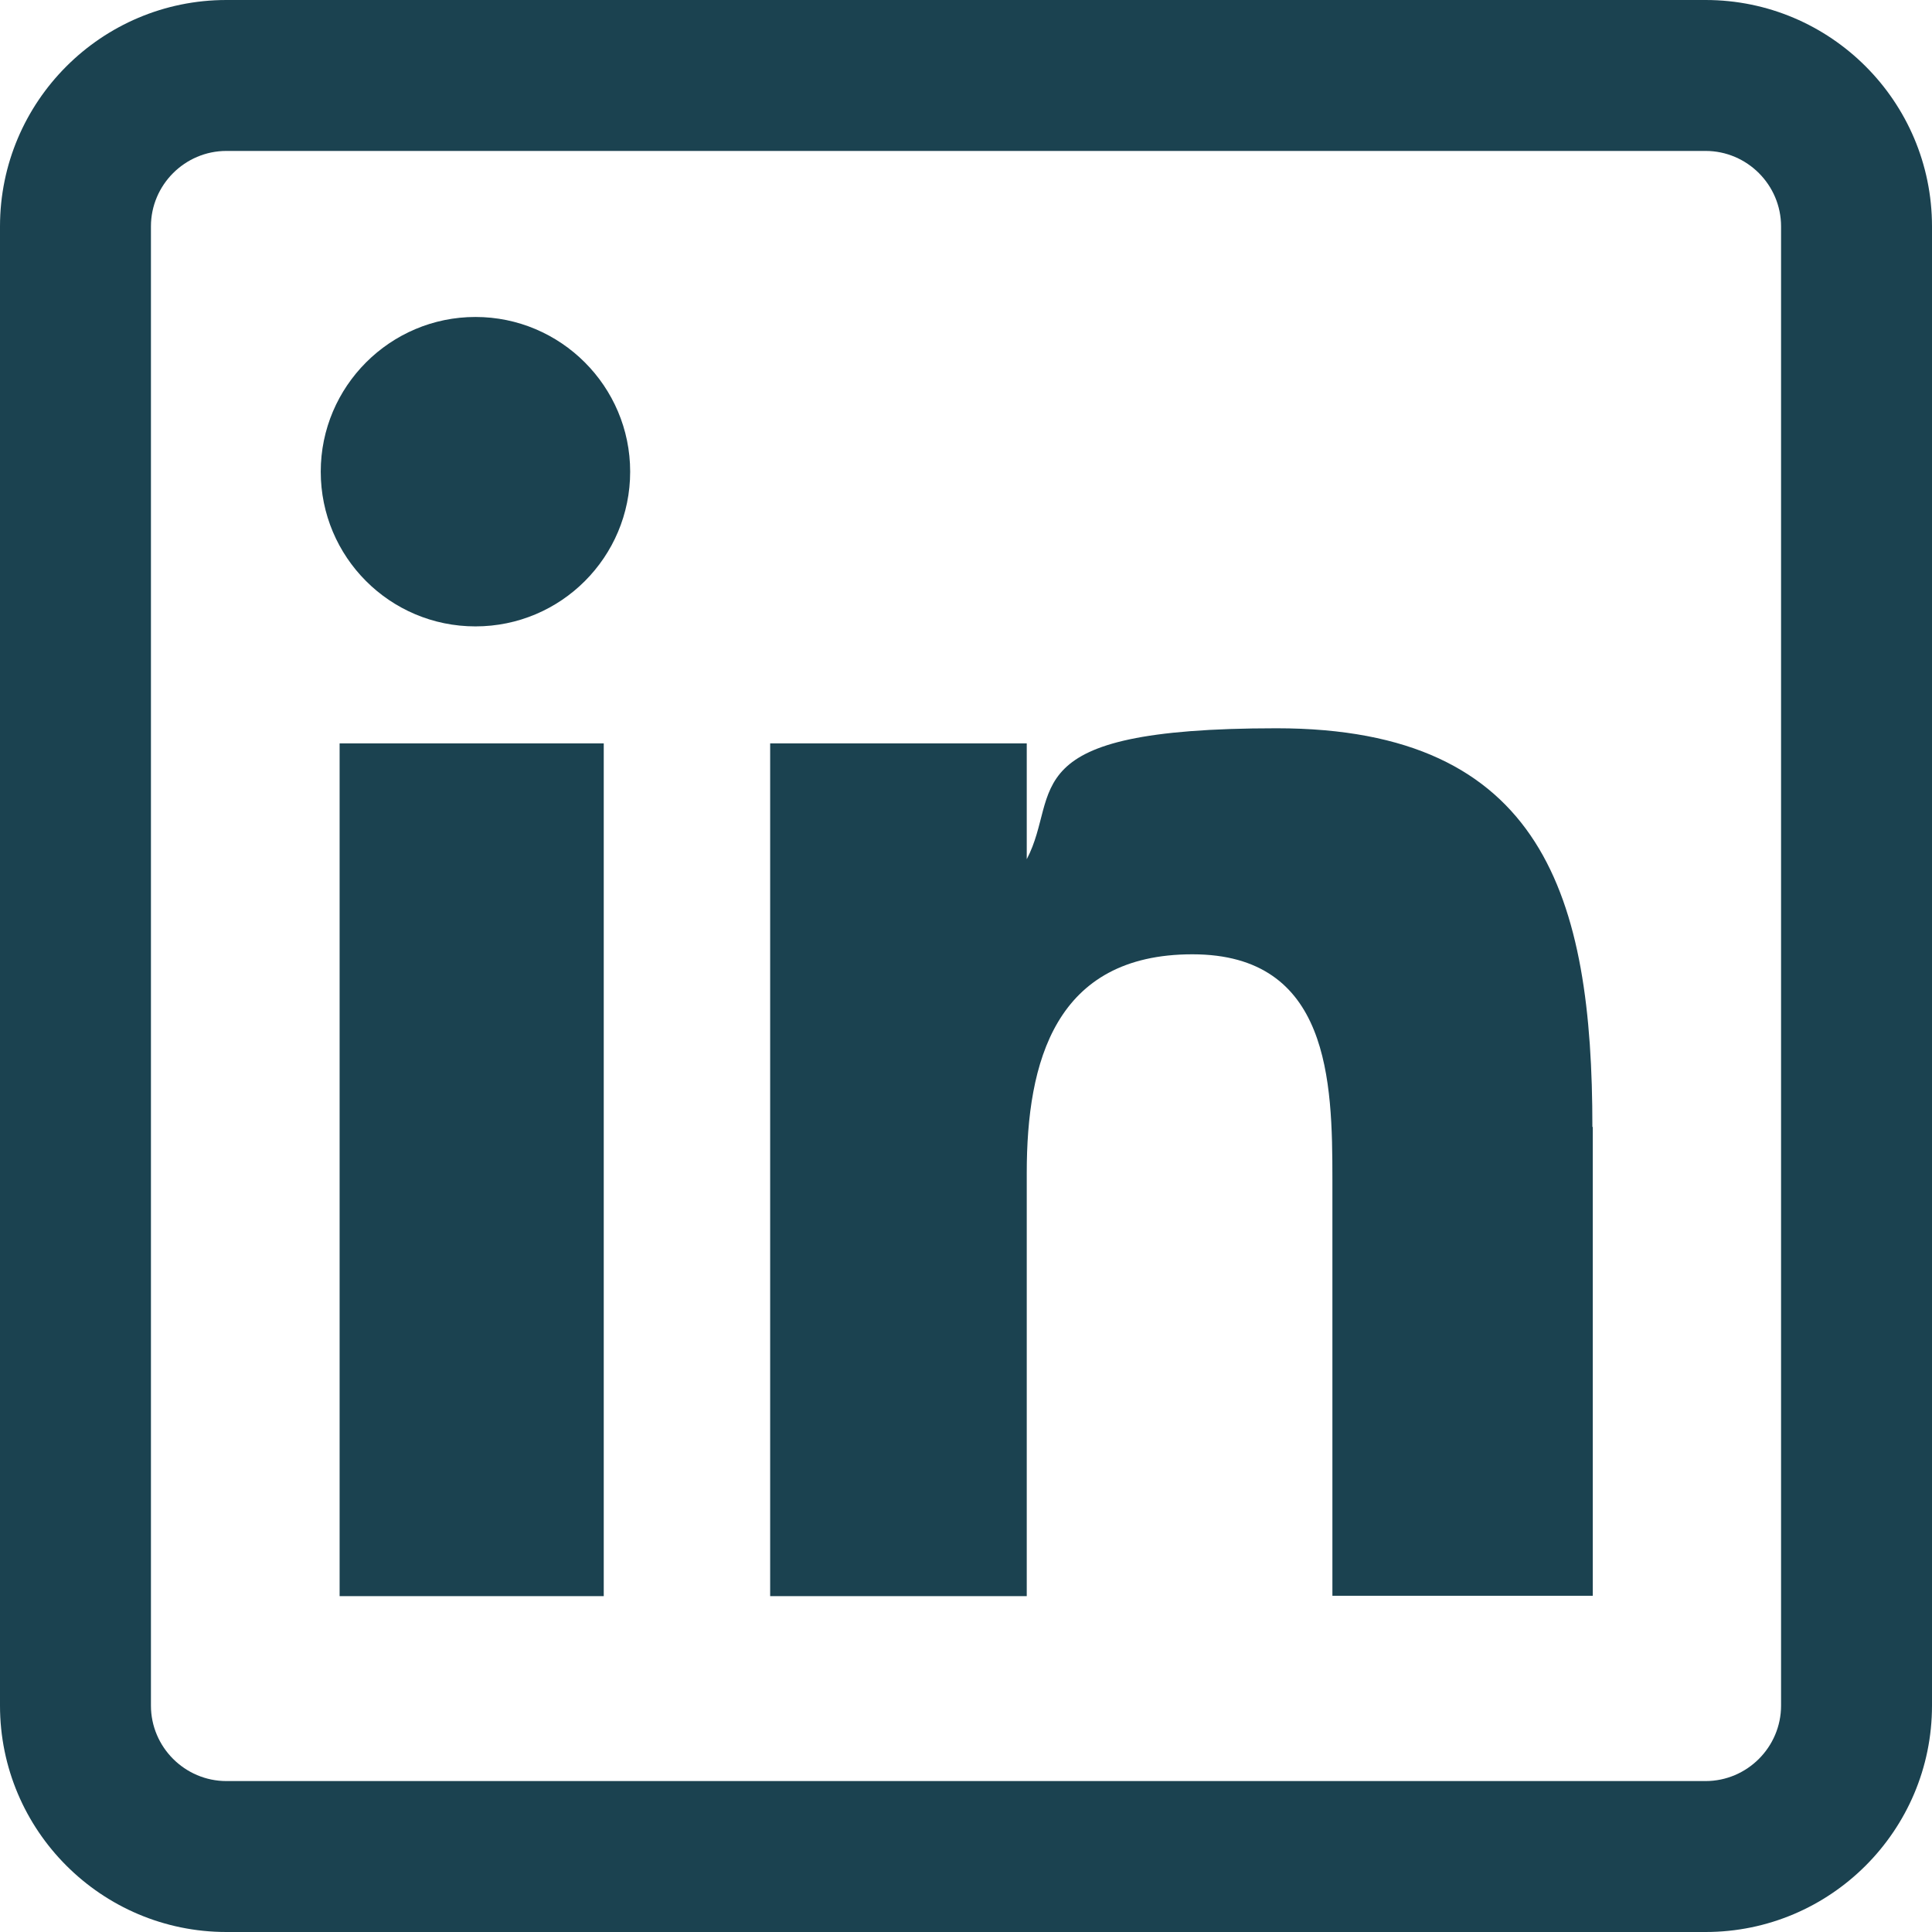
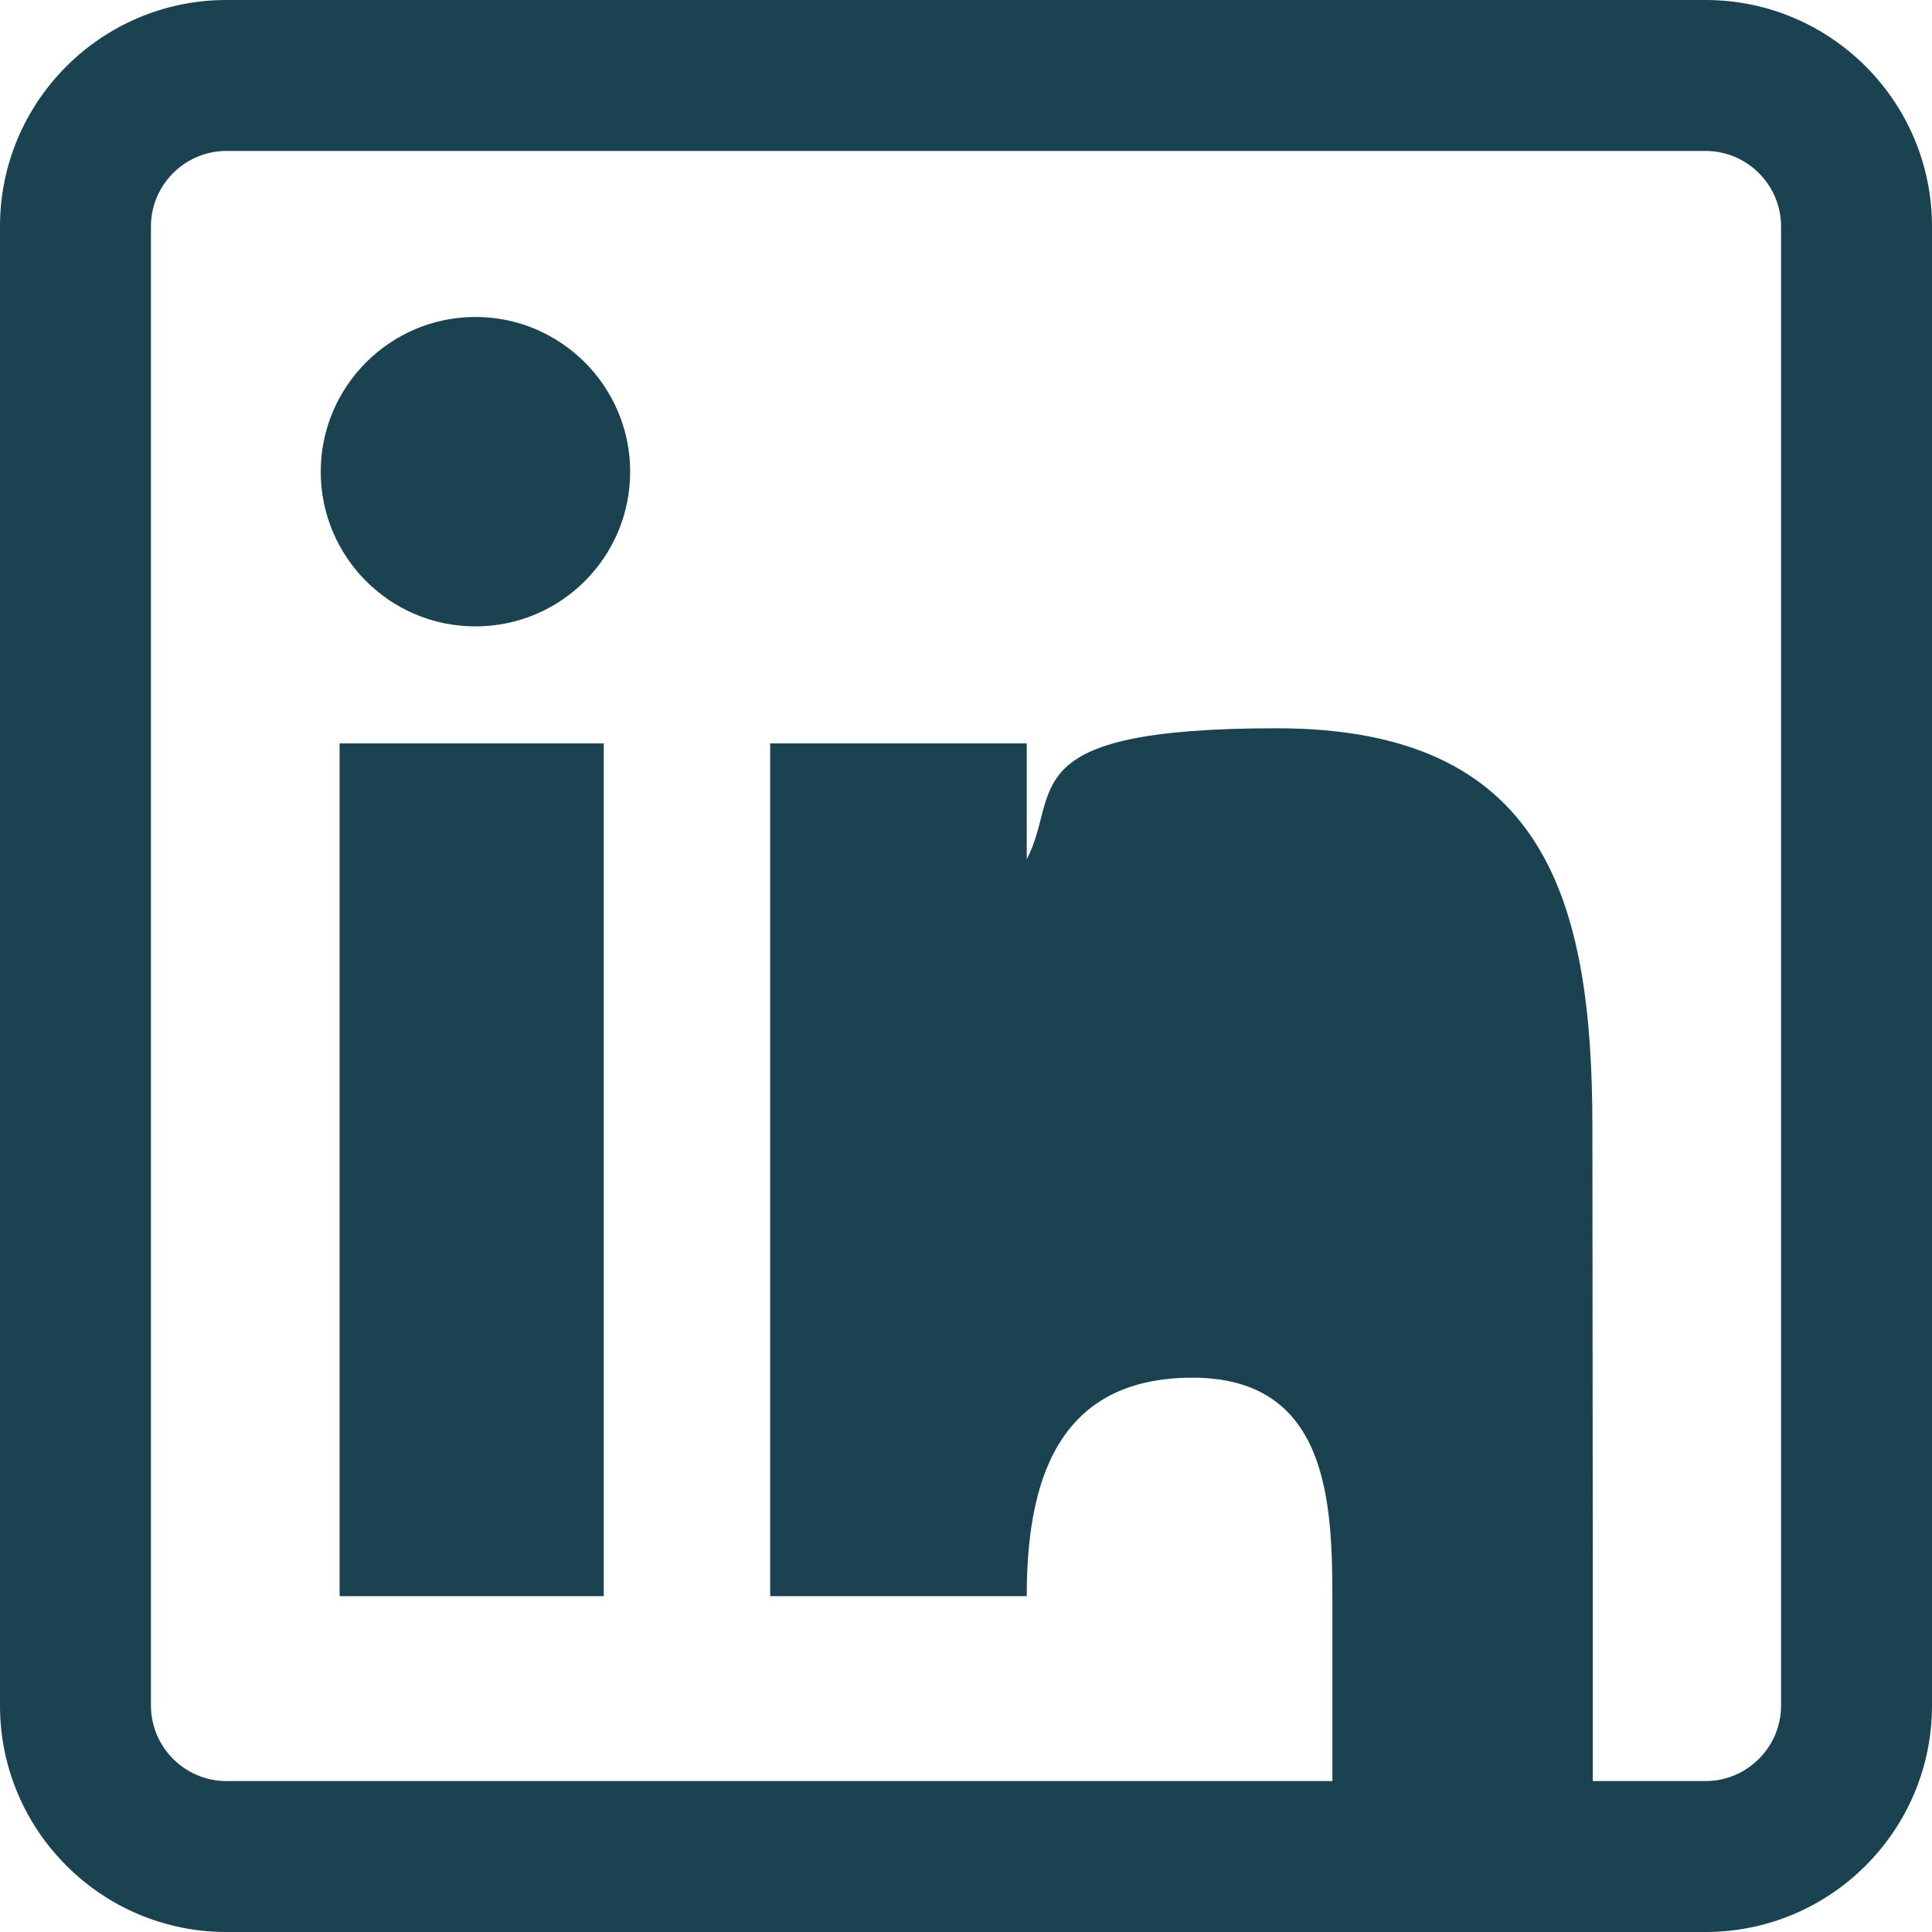
<svg xmlns="http://www.w3.org/2000/svg" id="Layer_1" version="1.1" viewBox="0 0 512 512">
  <defs>
    <style>
      .st0 {
        fill: #1b4250;
      }
    </style>
  </defs>
-   <path class="st0" d="M160,423h-70v-226h70v226ZM167,125c0-22.6-18.4-41-41-41s-41,18.4-41,41,18.3,41,41,41,41-18.4,41-41ZM422,298.7c0-60.7-12.8-105.7-83.7-105.7s-56.9,17-66.2,34.7h0v-30.7h-68v226h68v-112.2c0-29.4,7.5-57.9,43.9-57.9s37.1,33.6,37.1,59.7v110.3h69v-124.3ZM512,452V60c0-33.1-26.9-60-60-60H60C26.9,0,0,26.9,0,60v392c0,33.1,26.9,60,60,60h392c33.1,0,60-26.9,60-60ZM452,40c11,0,20,9,20,20v392c0,11-9,20-20,20H60c-11,0-20-9-20-20V60c0-11,9-20,20-20h392Z" />
+   <path class="st0" d="M160,423h-70v-226h70v226ZM167,125c0-22.6-18.4-41-41-41s-41,18.4-41,41,18.3,41,41,41,41-18.4,41-41ZM422,298.7c0-60.7-12.8-105.7-83.7-105.7s-56.9,17-66.2,34.7h0v-30.7h-68v226h68c0-29.4,7.5-57.9,43.9-57.9s37.1,33.6,37.1,59.7v110.3h69v-124.3ZM512,452V60c0-33.1-26.9-60-60-60H60C26.9,0,0,26.9,0,60v392c0,33.1,26.9,60,60,60h392c33.1,0,60-26.9,60-60ZM452,40c11,0,20,9,20,20v392c0,11-9,20-20,20H60c-11,0-20-9-20-20V60c0-11,9-20,20-20h392Z" />
</svg>